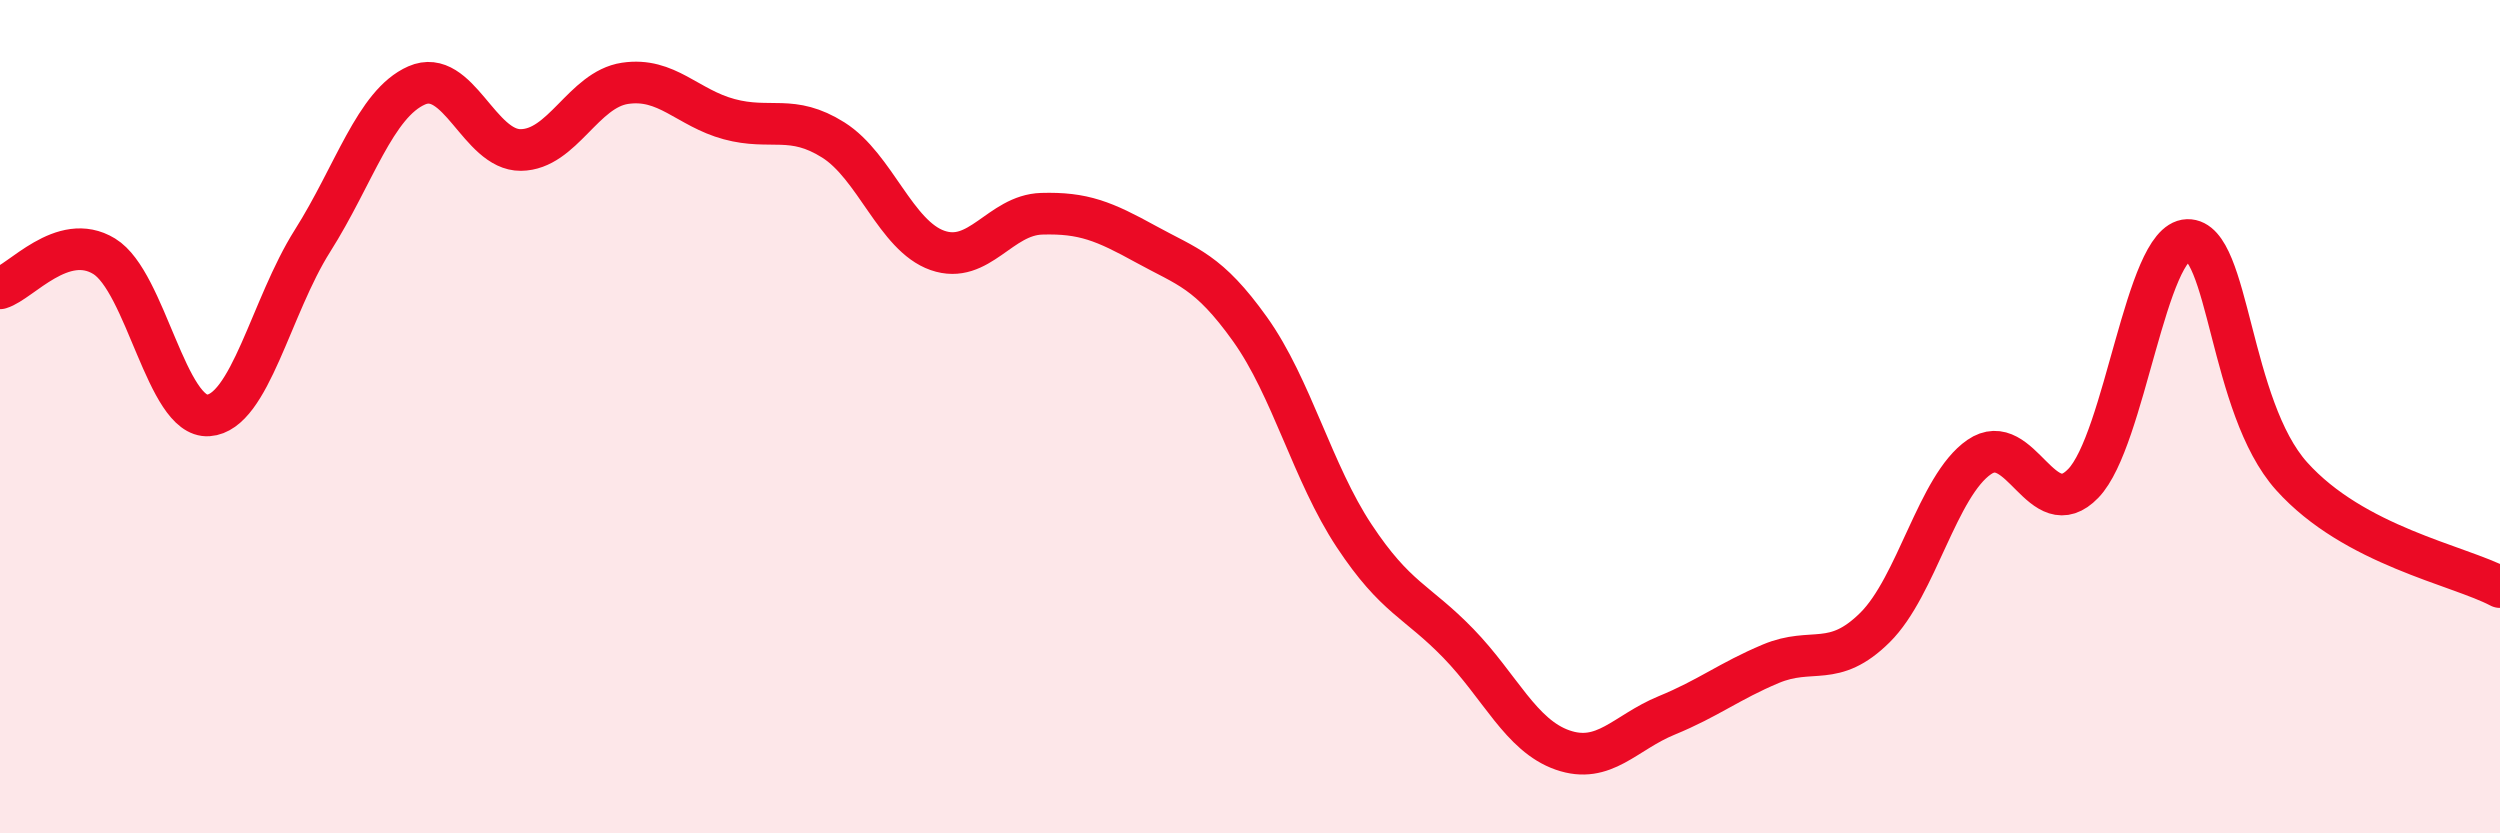
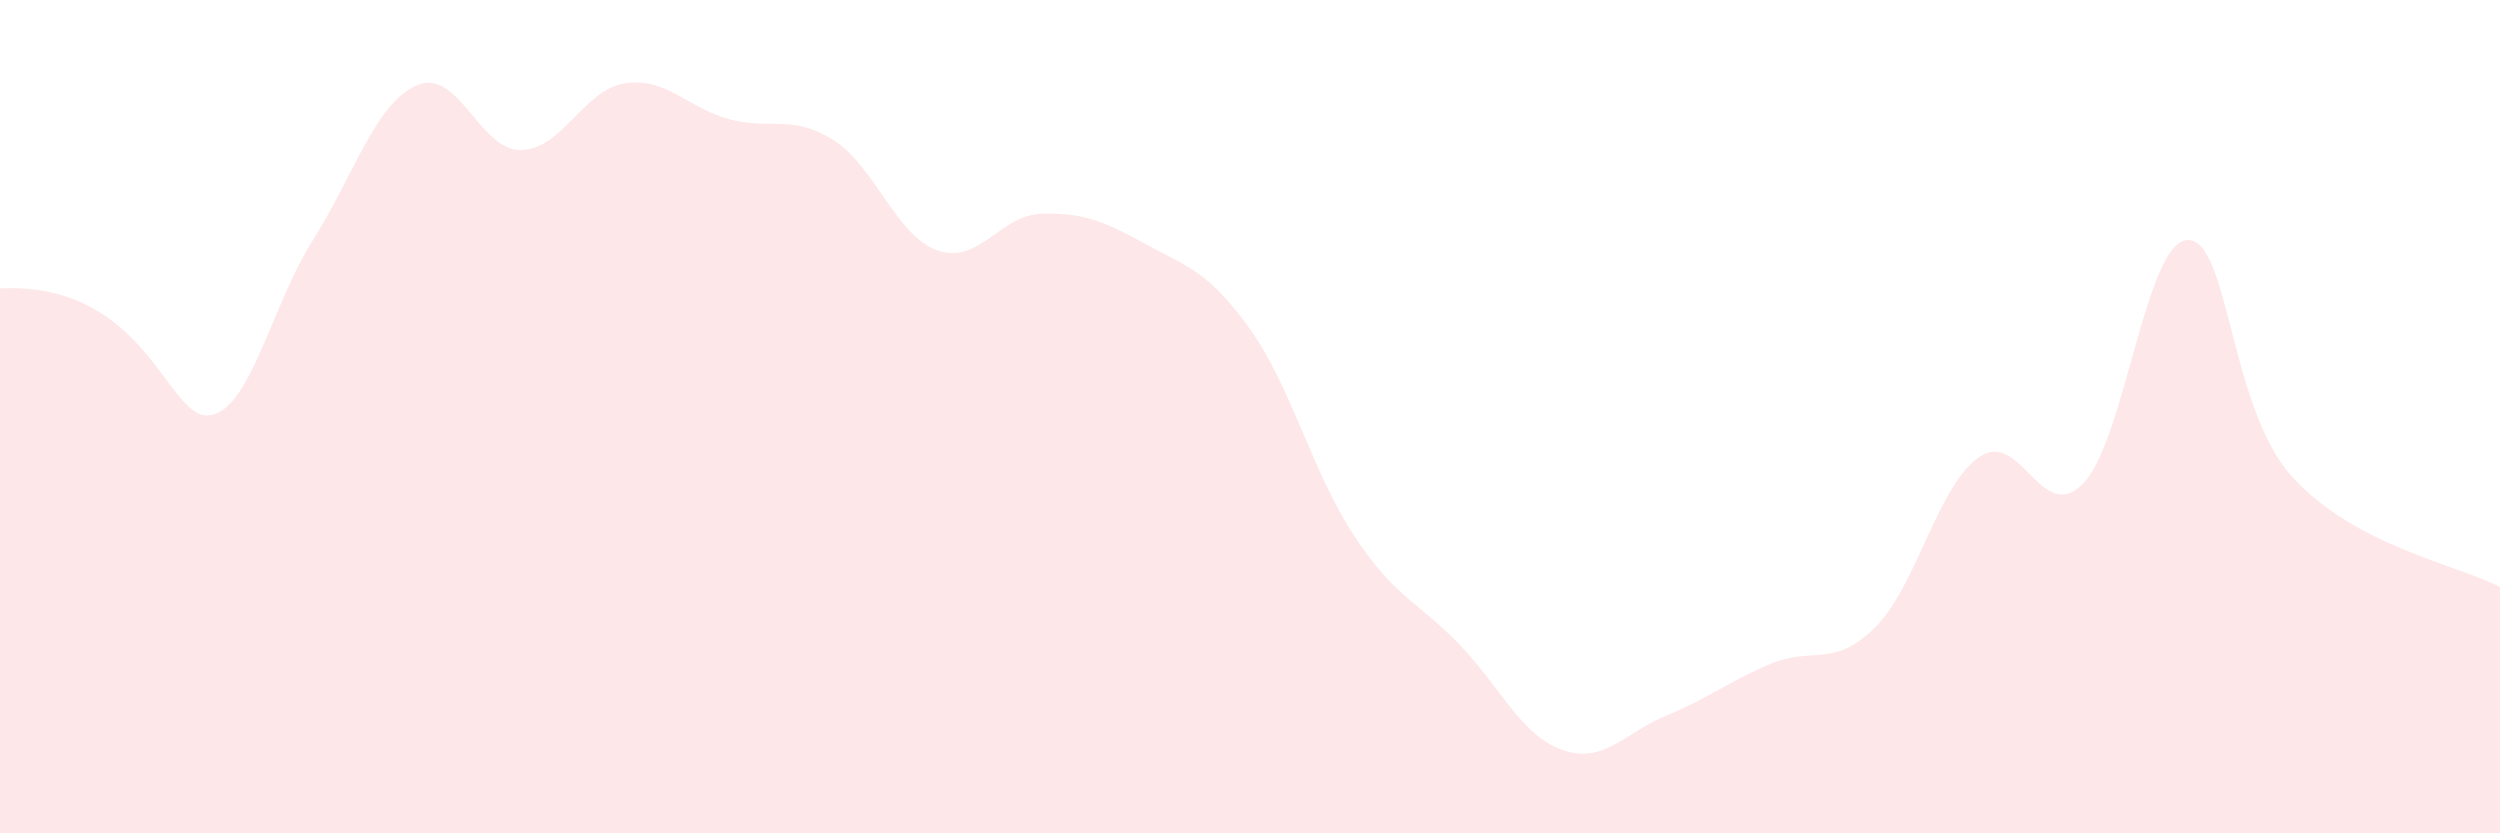
<svg xmlns="http://www.w3.org/2000/svg" width="60" height="20" viewBox="0 0 60 20">
-   <path d="M 0,6.92 C 0.5,6.77 1.5,5.54 2.5,6.15 C 3.5,6.76 4,10.04 5,9.97 C 6,9.9 6.5,7.36 7.5,5.78 C 8.5,4.2 9,2.49 10,2.05 C 11,1.61 11.5,3.61 12.5,3.6 C 13.5,3.59 14,2.15 15,2 C 16,1.85 16.5,2.59 17.5,2.86 C 18.5,3.13 19,2.73 20,3.36 C 21,3.99 21.5,5.66 22.5,6.01 C 23.5,6.36 24,5.16 25,5.13 C 26,5.1 26.5,5.31 27.5,5.86 C 28.5,6.41 29,6.5 30,7.9 C 31,9.3 31.5,11.35 32.5,12.86 C 33.5,14.37 34,14.41 35,15.44 C 36,16.47 36.5,17.65 37.5,18 C 38.5,18.35 39,17.58 40,17.17 C 41,16.76 41.5,16.35 42.5,15.93 C 43.5,15.51 44,16.05 45,15.06 C 46,14.07 46.5,11.66 47.5,10.97 C 48.5,10.28 49,12.64 50,11.6 C 51,10.56 51.5,5.79 52.5,5.76 C 53.5,5.73 53.5,9.76 55,11.43 C 56.5,13.1 59,13.56 60,14.09L60 20L0 20Z" fill="#EB0A25" opacity="0.1" stroke-linecap="round" stroke-linejoin="round" />
-   <path d="M 0,6.92 C 0.5,6.77 1.5,5.54 2.5,6.15 C 3.5,6.76 4,10.04 5,9.97 C 6,9.9 6.5,7.36 7.5,5.78 C 8.5,4.2 9,2.49 10,2.05 C 11,1.61 11.5,3.61 12.5,3.6 C 13.5,3.59 14,2.15 15,2 C 16,1.85 16.5,2.59 17.5,2.86 C 18.5,3.13 19,2.73 20,3.36 C 21,3.99 21.5,5.66 22.5,6.01 C 23.5,6.36 24,5.16 25,5.13 C 26,5.1 26.5,5.31 27.5,5.86 C 28.5,6.41 29,6.5 30,7.9 C 31,9.3 31.5,11.35 32.5,12.86 C 33.5,14.37 34,14.41 35,15.44 C 36,16.47 36.5,17.65 37.5,18 C 38.5,18.35 39,17.58 40,17.17 C 41,16.76 41.5,16.35 42.5,15.93 C 43.5,15.51 44,16.05 45,15.06 C 46,14.07 46.5,11.66 47.5,10.97 C 48.5,10.28 49,12.64 50,11.6 C 51,10.56 51.5,5.79 52.5,5.76 C 53.5,5.73 53.5,9.76 55,11.43 C 56.5,13.1 59,13.56 60,14.09" stroke="#EB0A25" stroke-width="1" fill="none" stroke-linecap="round" stroke-linejoin="round" />
+   <path d="M 0,6.92 C 3.5,6.76 4,10.04 5,9.97 C 6,9.9 6.5,7.36 7.5,5.78 C 8.5,4.2 9,2.49 10,2.05 C 11,1.61 11.5,3.61 12.5,3.6 C 13.5,3.59 14,2.15 15,2 C 16,1.85 16.5,2.59 17.5,2.86 C 18.5,3.13 19,2.73 20,3.36 C 21,3.99 21.5,5.66 22.5,6.01 C 23.5,6.36 24,5.16 25,5.13 C 26,5.1 26.5,5.31 27.5,5.86 C 28.5,6.41 29,6.5 30,7.9 C 31,9.3 31.5,11.35 32.5,12.86 C 33.5,14.37 34,14.41 35,15.44 C 36,16.47 36.5,17.65 37.5,18 C 38.5,18.35 39,17.58 40,17.17 C 41,16.76 41.5,16.35 42.5,15.93 C 43.5,15.51 44,16.05 45,15.06 C 46,14.07 46.5,11.66 47.5,10.97 C 48.5,10.28 49,12.64 50,11.6 C 51,10.56 51.5,5.79 52.5,5.76 C 53.5,5.73 53.5,9.76 55,11.43 C 56.5,13.1 59,13.56 60,14.09L60 20L0 20Z" fill="#EB0A25" opacity="0.1" stroke-linecap="round" stroke-linejoin="round" />
</svg>